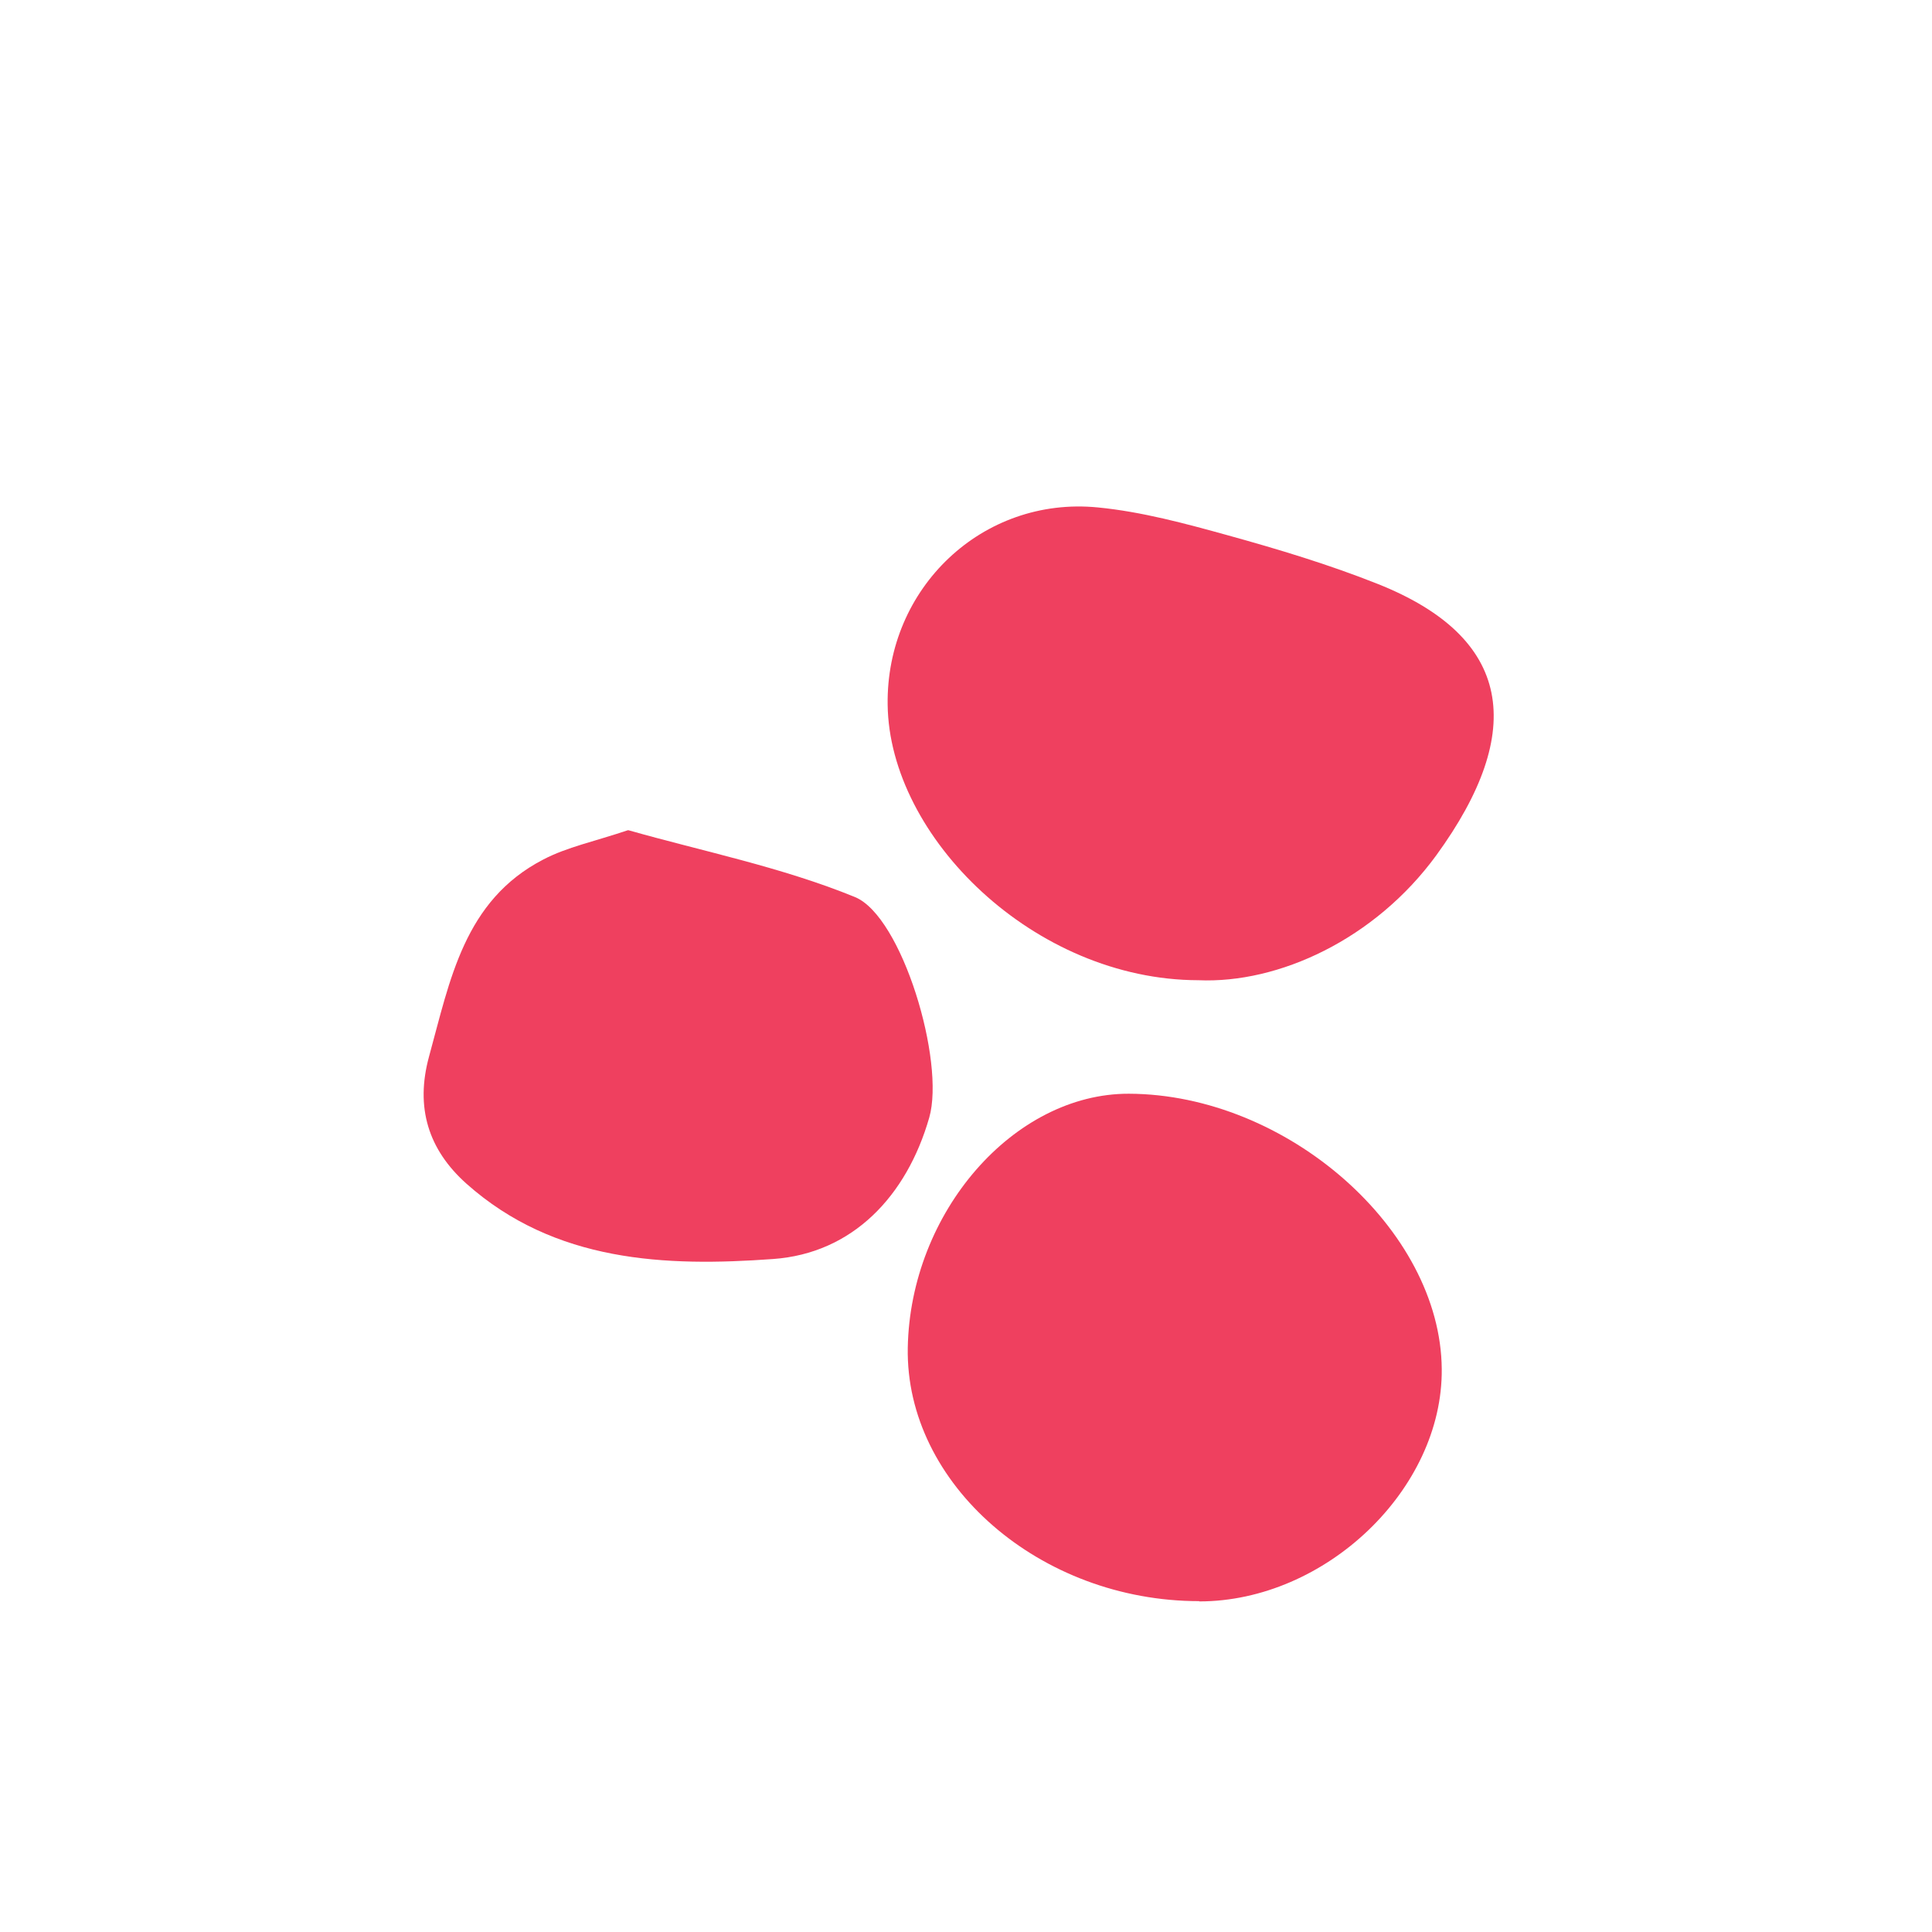
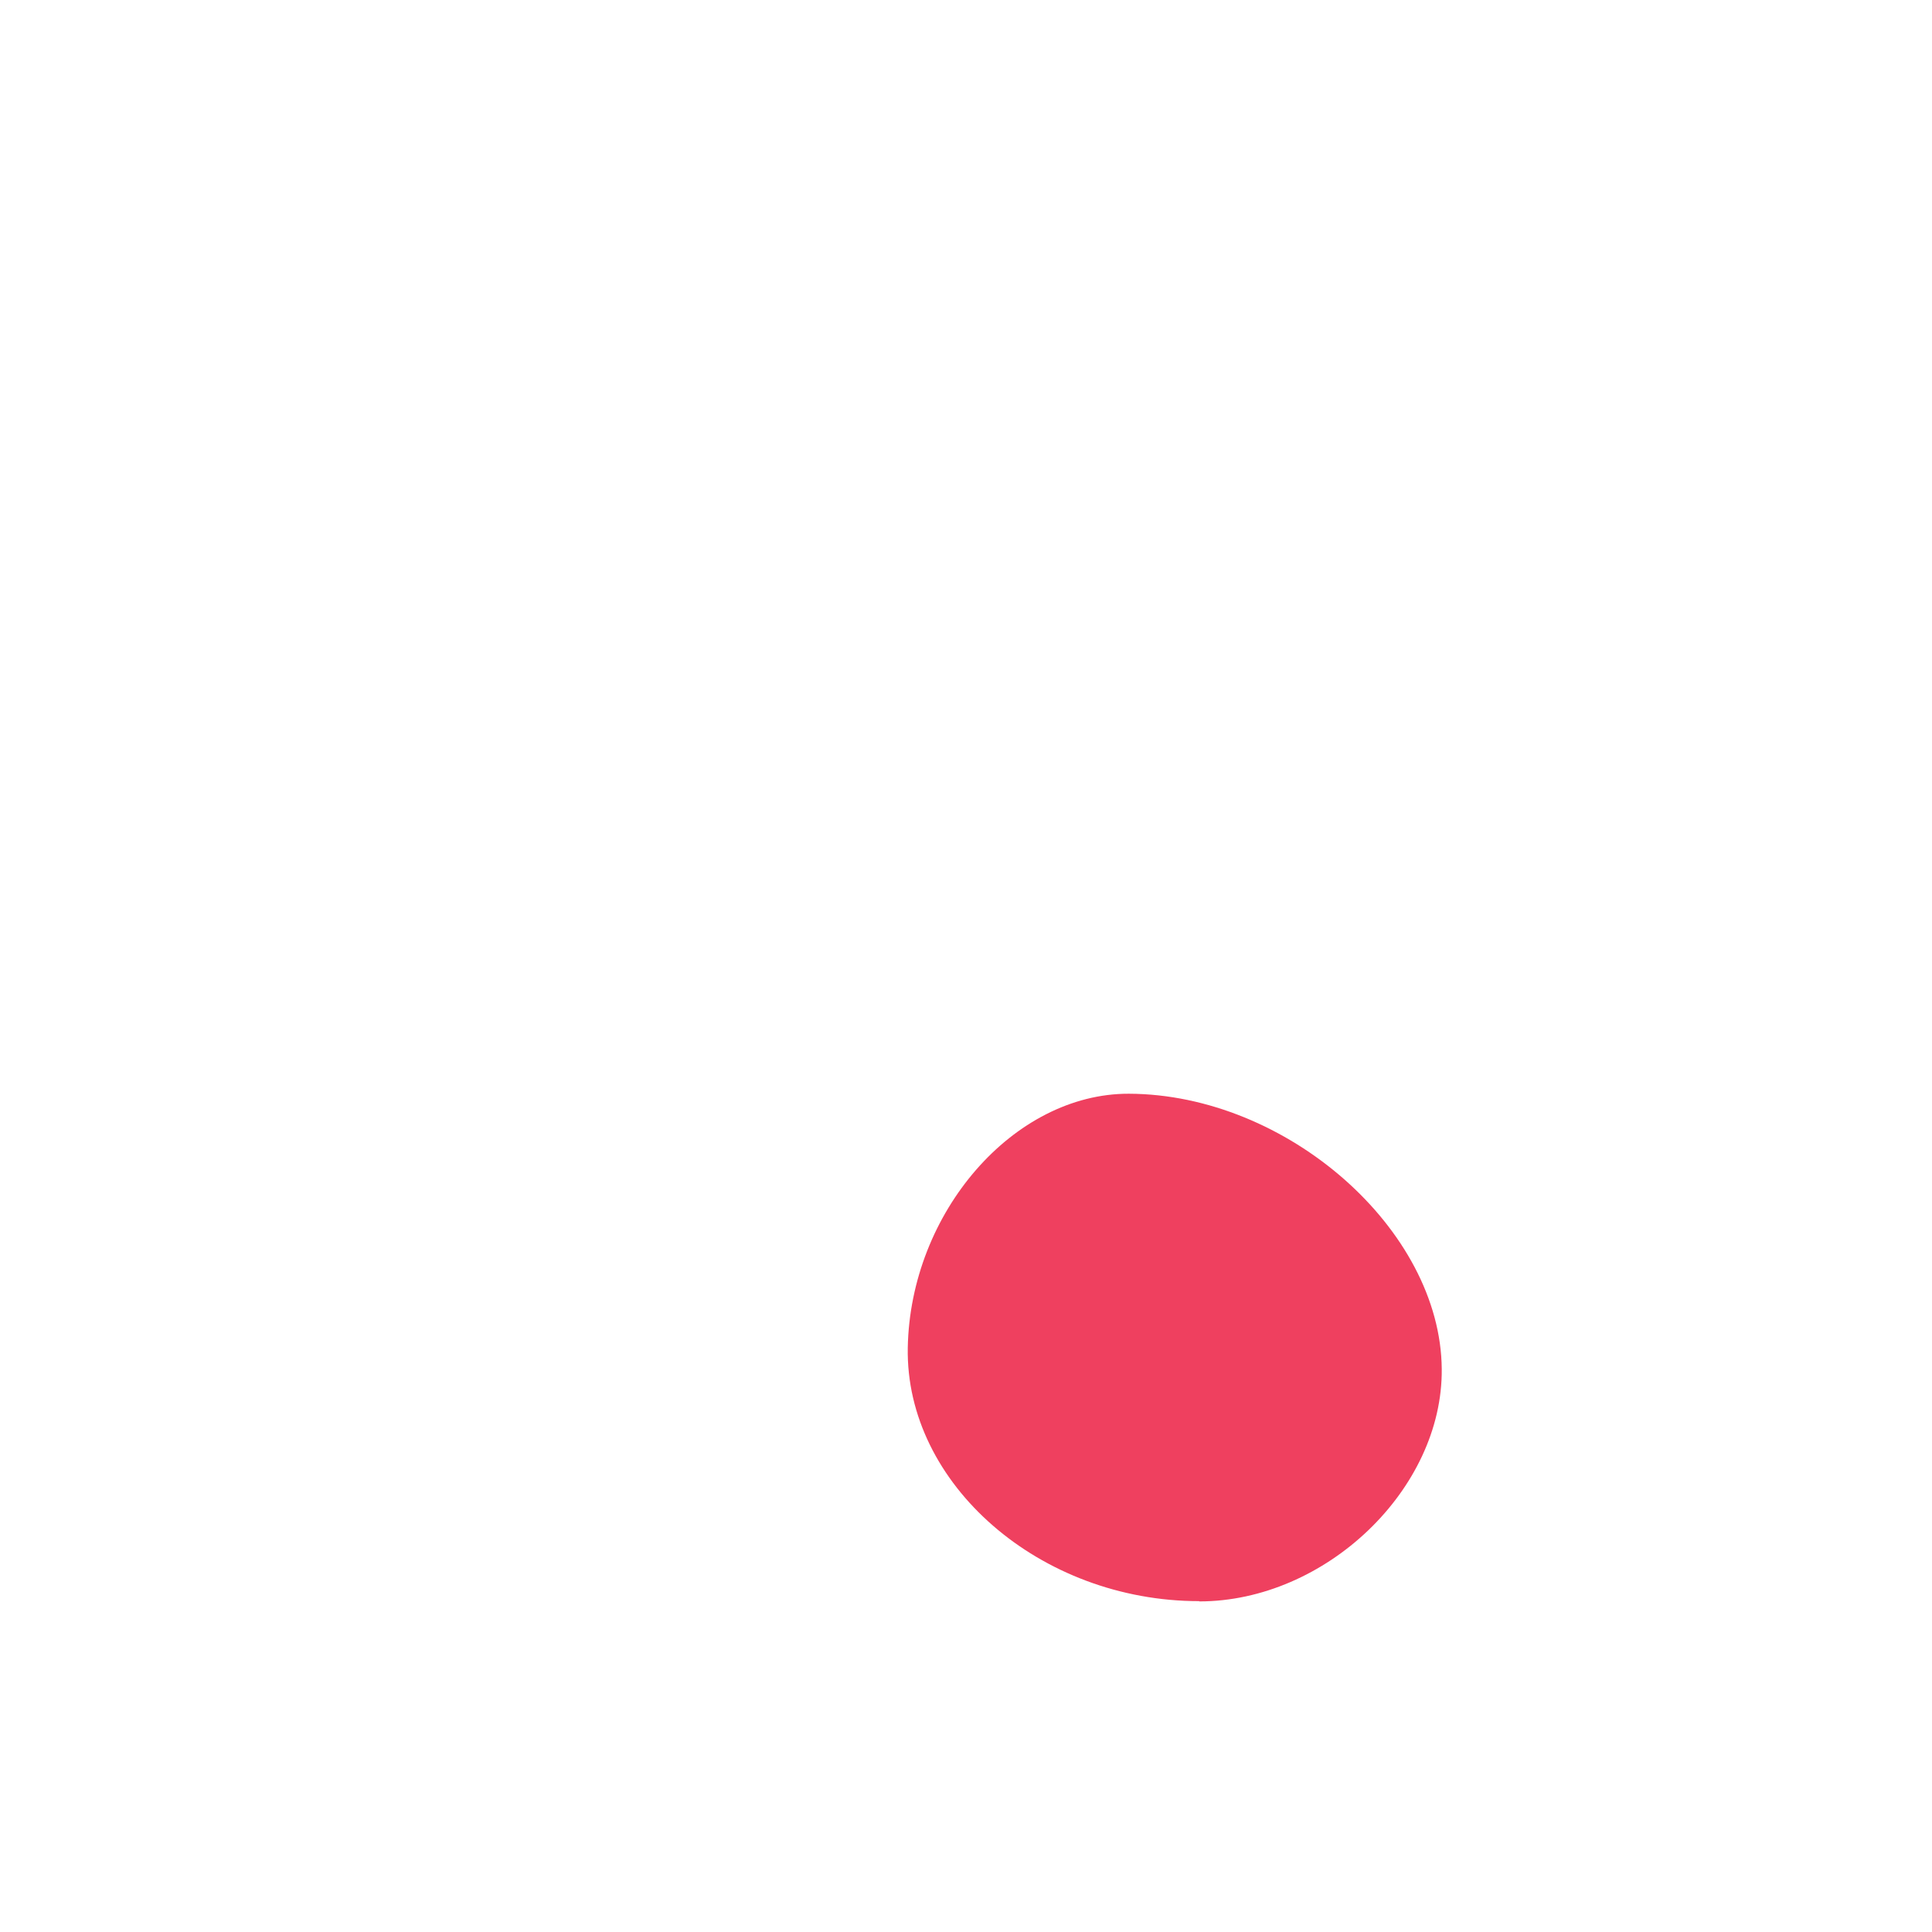
<svg xmlns="http://www.w3.org/2000/svg" id="Artwork" width="1in" height="1in" viewBox="0 0 72 72">
-   <path d="M44.66,36.53c-6.11-.01-11.52-5.33-11.58-10.27-.06-4.34,3.53-7.77,7.83-7.35,1.64,.16,3.26,.6,4.85,1.04,1.88,.52,3.77,1.09,5.58,1.81,5.01,1.99,5.57,5.46,2.19,10.11-2.29,3.14-5.88,4.79-8.87,4.66Z" style="fill:#ef405f;" />
  <path d="M44.69,59.67c-5.94,0-10.95-4.37-10.86-9.44,.09-5.05,3.95-9.48,8.24-9.47,5.89,.02,11.62,5.06,11.66,10.26,.04,4.48-4.33,8.66-9.04,8.66Z" style="fill:#ef405f;" />
-   <path d="M23.42,30.94c2.74,.78,5.7,1.37,8.44,2.49,1.76,.72,3.37,6.13,2.77,8.22-.84,2.93-2.86,5.06-5.82,5.27-4,.29-8.13,.13-11.43-2.81-1.42-1.27-1.91-2.84-1.39-4.74,.78-2.83,1.3-5.81,4.26-7.34,.88-.46,1.9-.67,3.15-1.09Z" style="fill:#ef405f;" />
</svg>